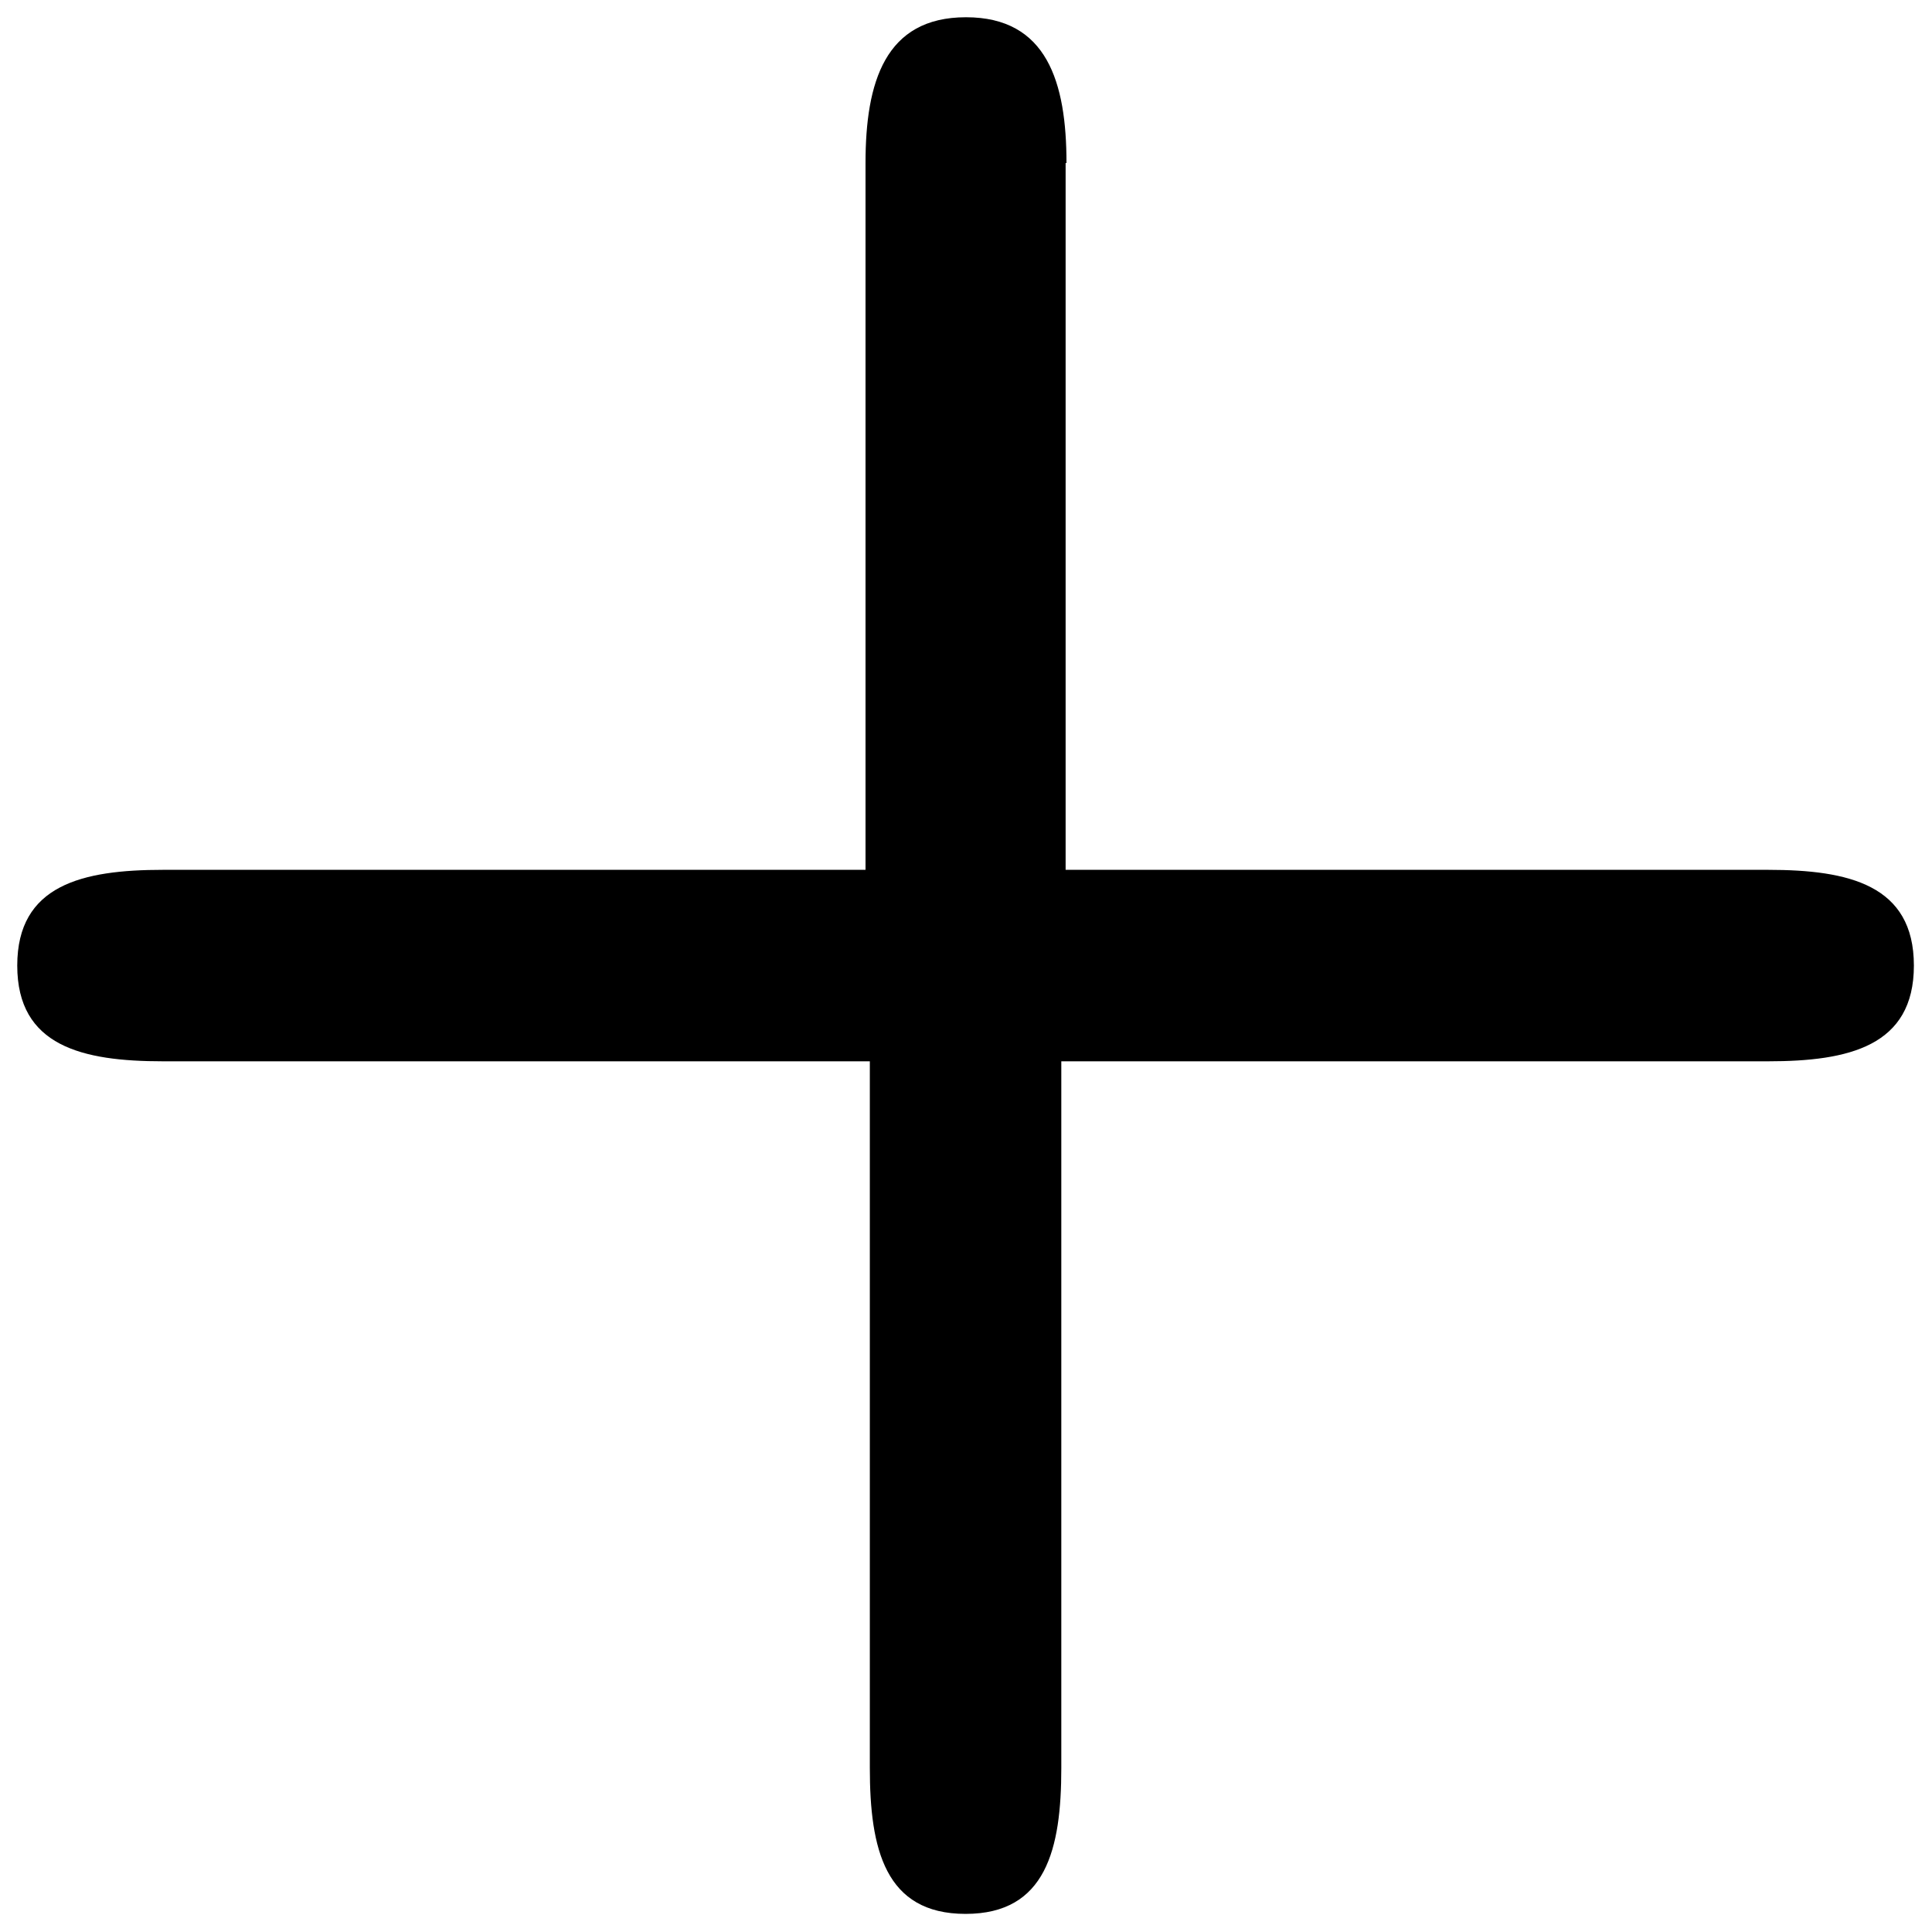
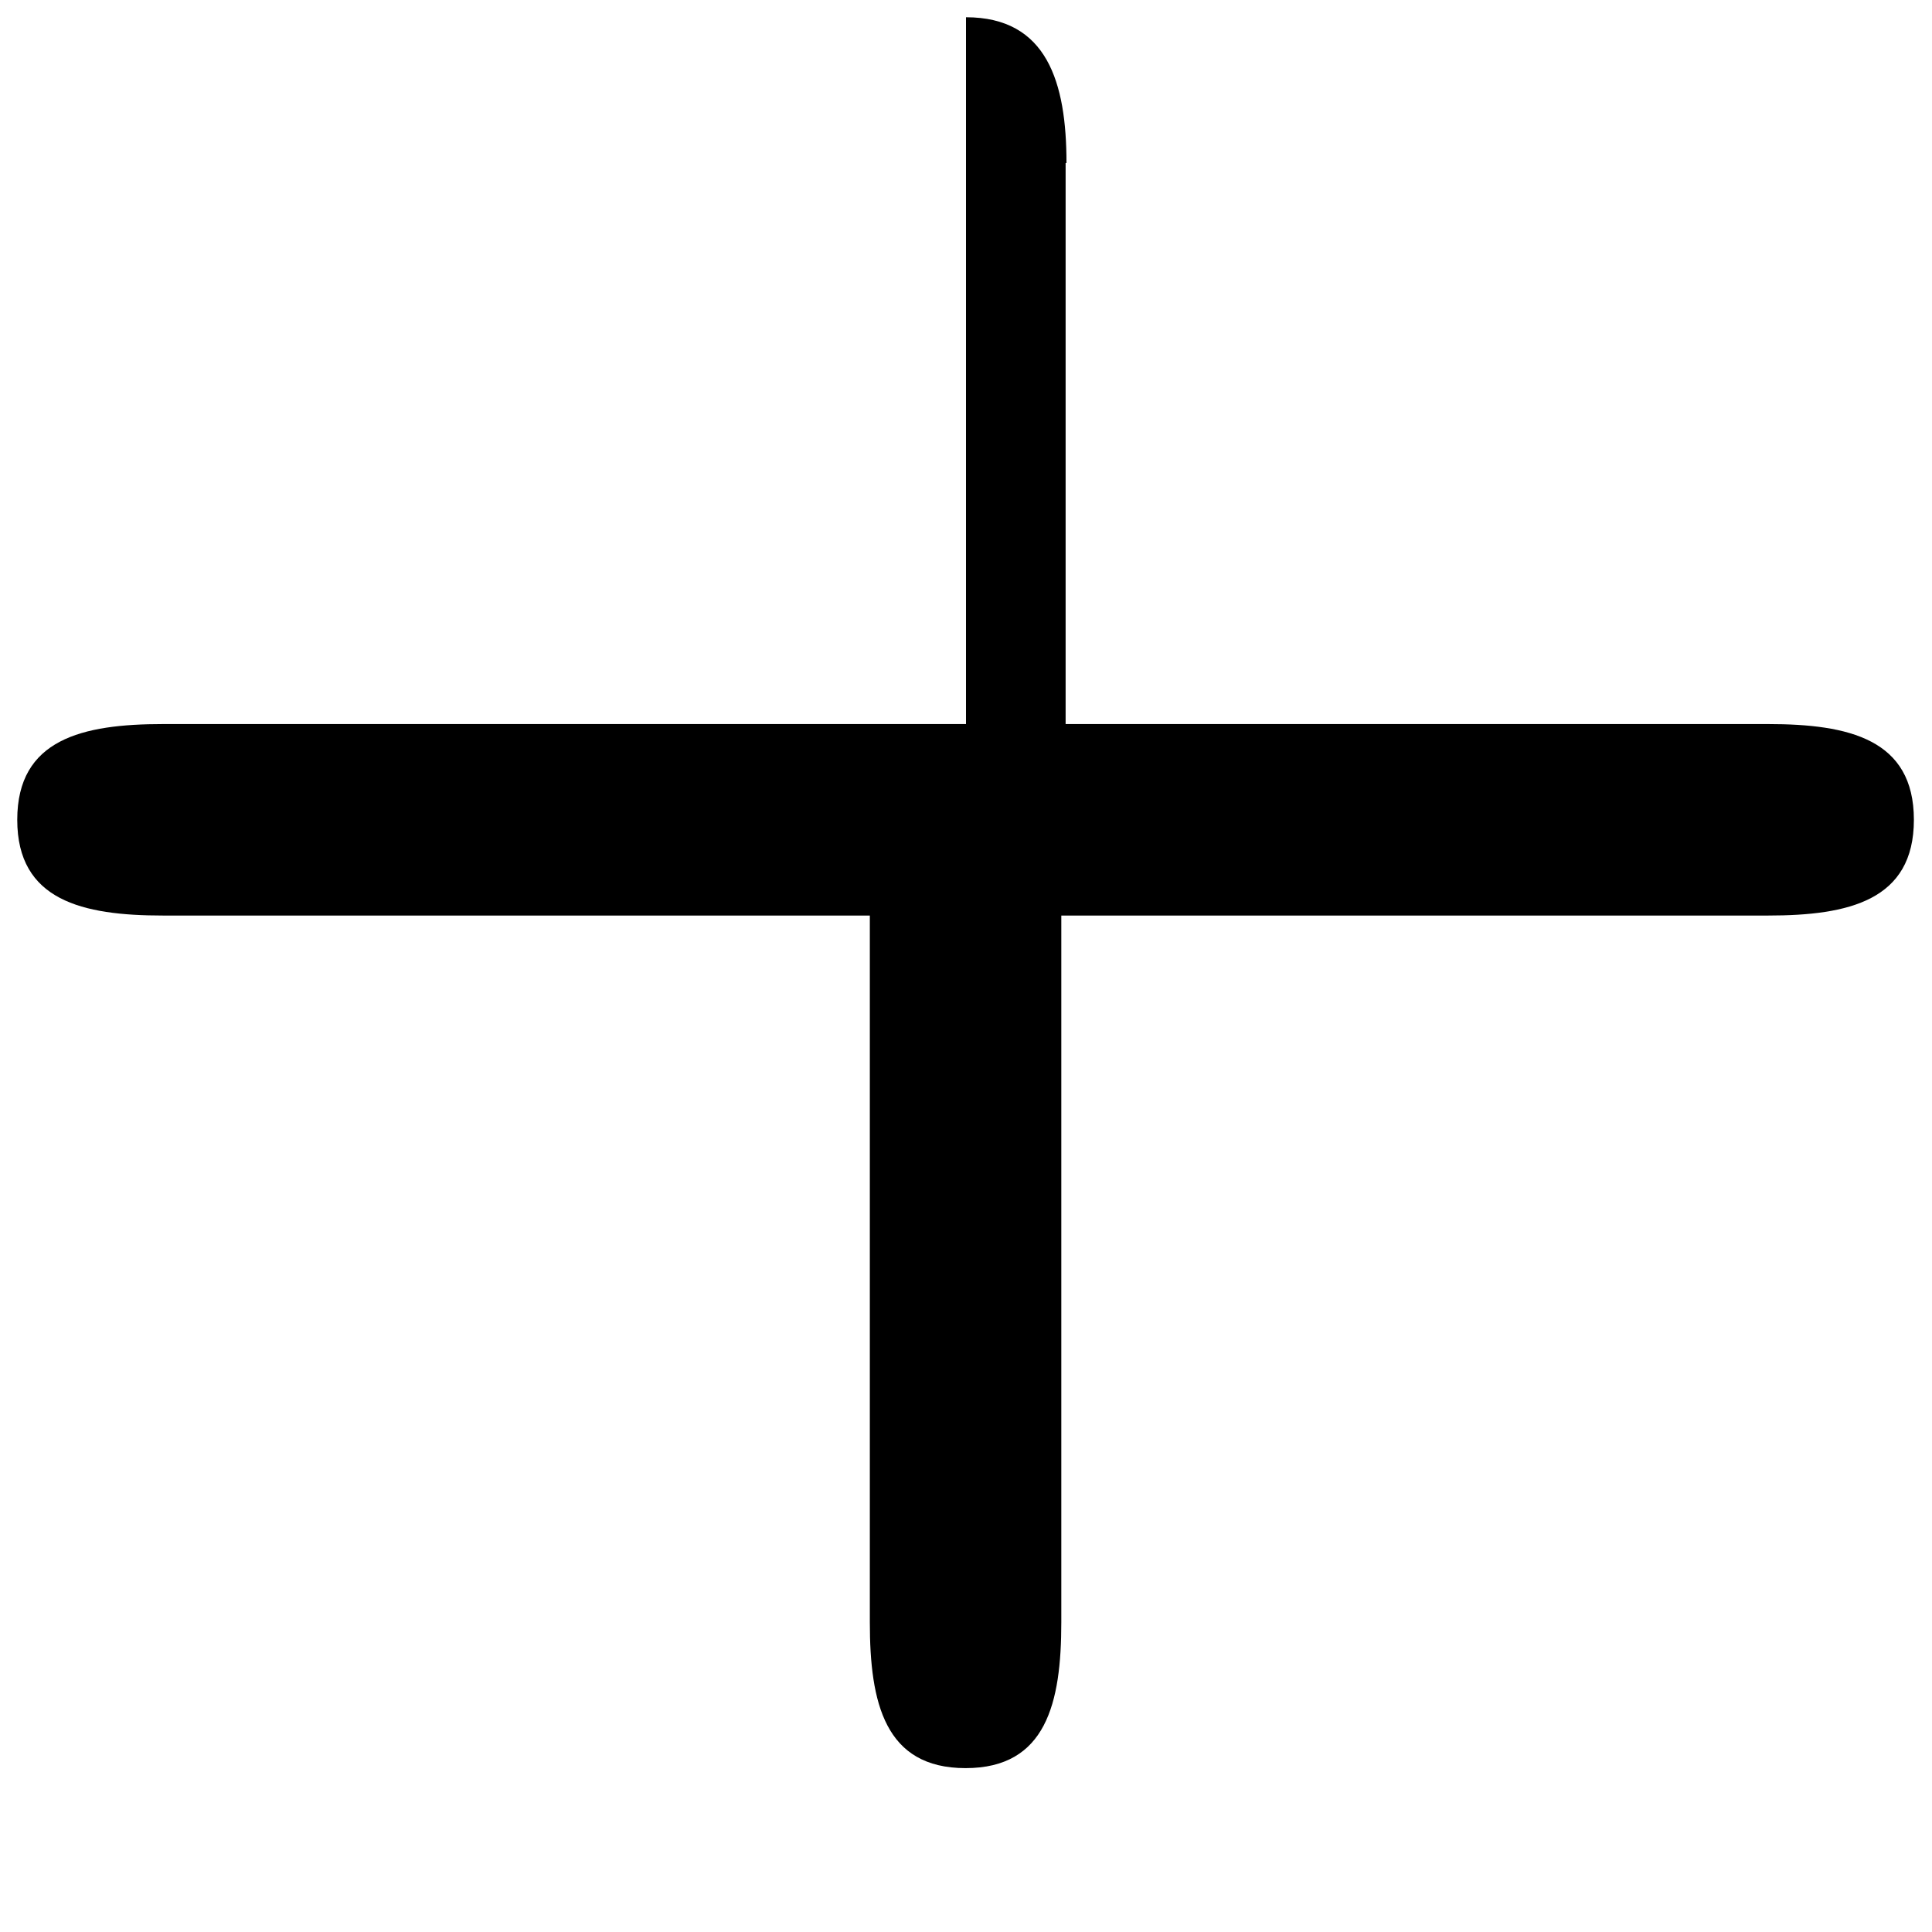
<svg xmlns="http://www.w3.org/2000/svg" id="Camada_1" version="1.1" viewBox="0 0 448 448">
-   <path d="M247.3,37.8c0-18.7-4.5-33.8-23.3-33.8s-23.3,15.1-23.3,33.8v163.9H37.8c-18.7,0-33.8,3.5-33.8,22.2s15.1,22.2,33.8,22.2h163.9v163.9c0,18.7,3.5,33.8,22.2,33.8s22.2-15.1,22.2-33.8v-163.9h163.9c18.7,0,33.8-3.5,33.8-22.2s-15.1-22.2-33.8-22.2h-162.9V37.8Z" />
+   <path d="M247.3,37.8c0-18.7-4.5-33.8-23.3-33.8v163.9H37.8c-18.7,0-33.8,3.5-33.8,22.2s15.1,22.2,33.8,22.2h163.9v163.9c0,18.7,3.5,33.8,22.2,33.8s22.2-15.1,22.2-33.8v-163.9h163.9c18.7,0,33.8-3.5,33.8-22.2s-15.1-22.2-33.8-22.2h-162.9V37.8Z" />
</svg>